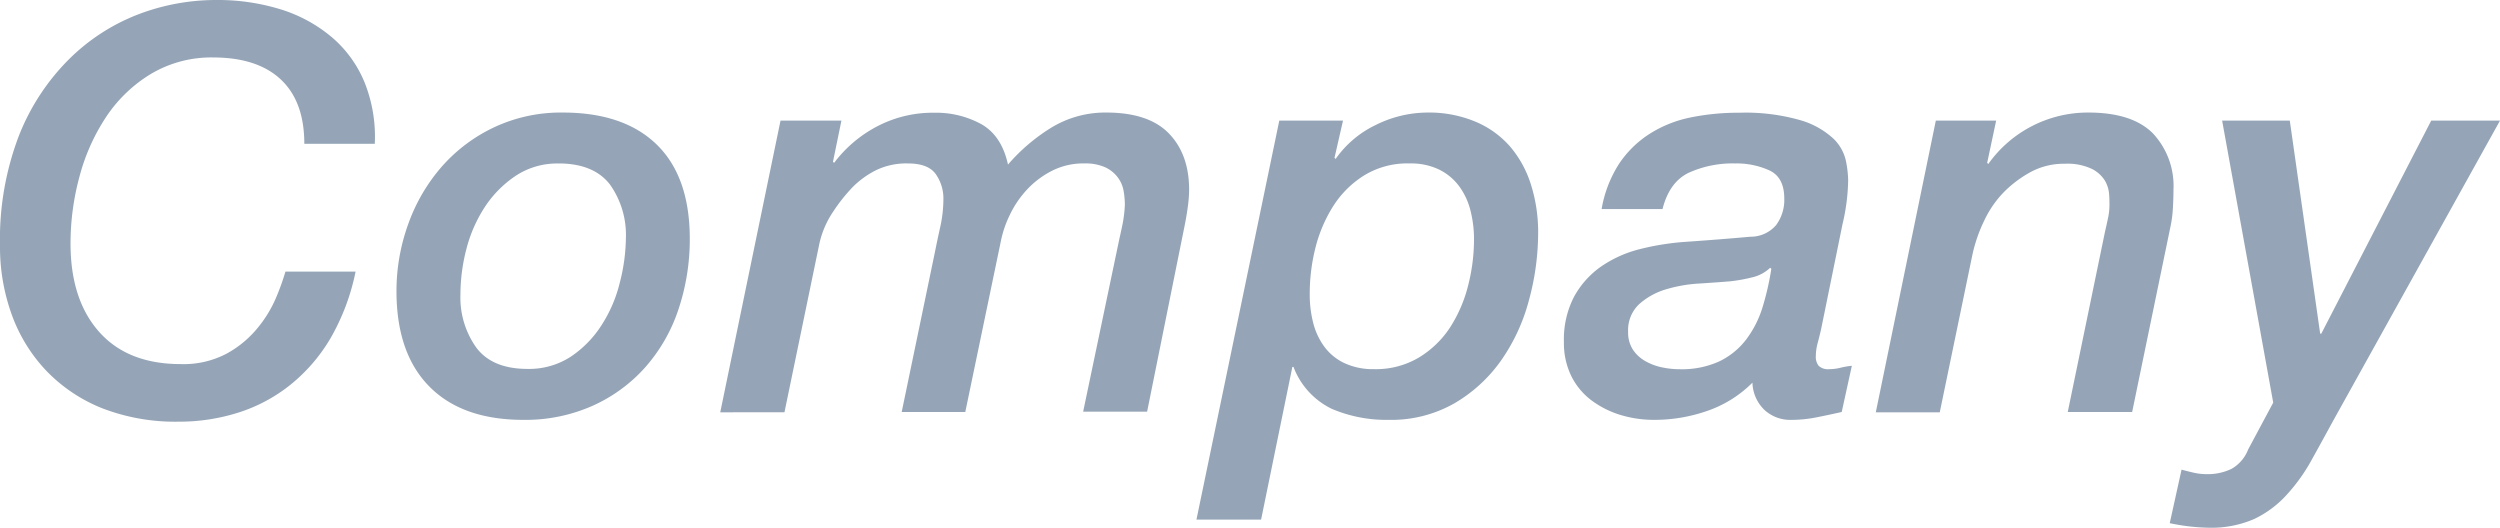
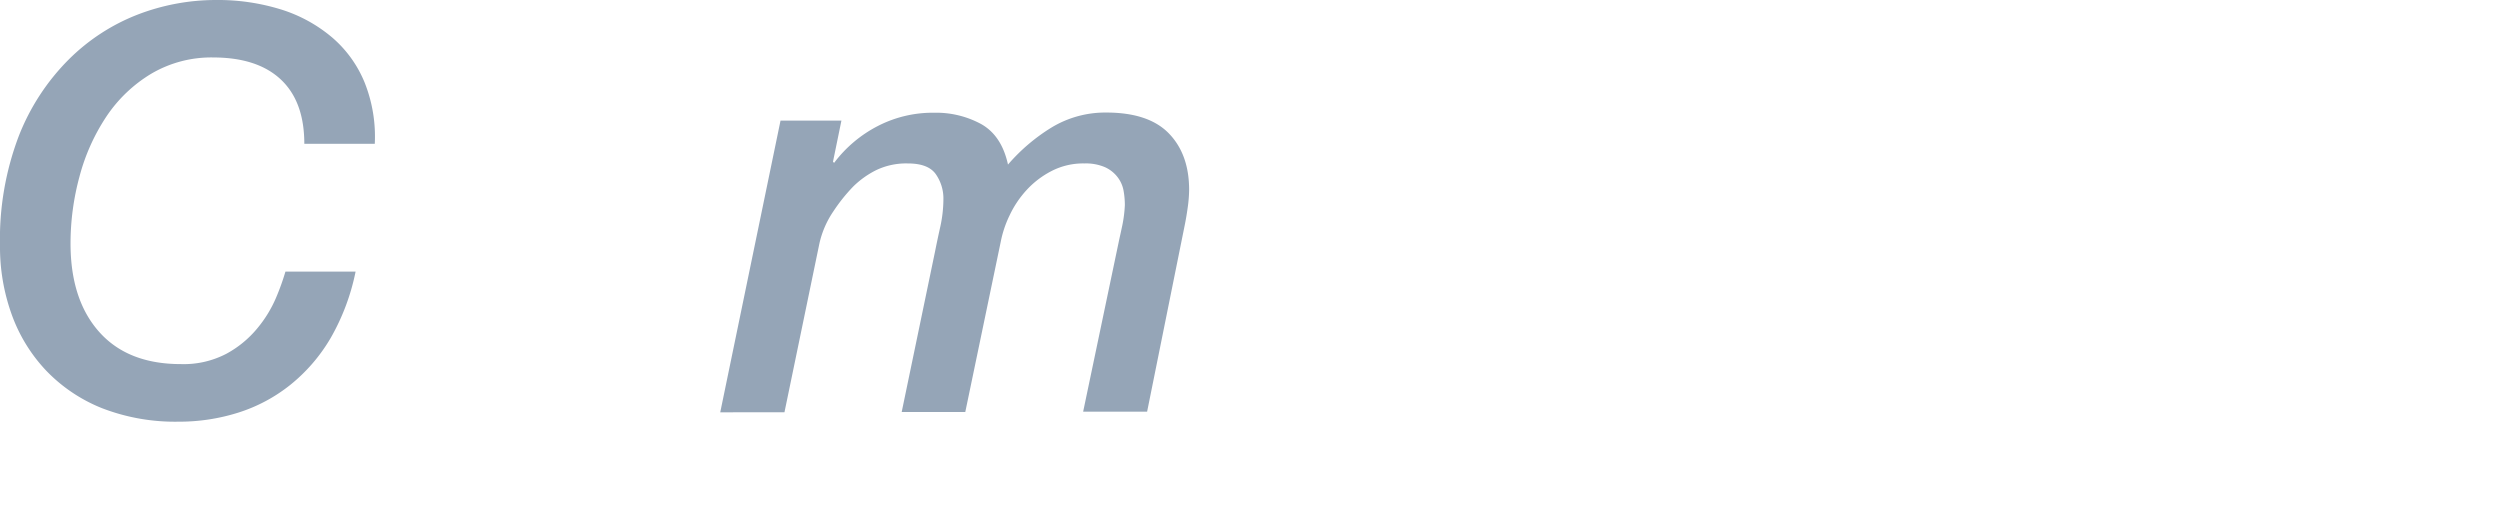
<svg xmlns="http://www.w3.org/2000/svg" viewBox="0 0 399.83 84.37">
  <defs>
    <style>.cls-1{fill:#95a5b7;}</style>
  </defs>
  <g id="レイヤー_2" data-name="レイヤー 2">
    <g id="レイヤー_2-2" data-name="レイヤー 2">
      <path class="cls-1" d="M48.67,23q0-6.75-3.74-10.27T34.16,9.19a18.91,18.91,0,0,0-10,2.62A22.7,22.7,0,0,0,17,18.66a32.14,32.14,0,0,0-4.28,9.55,40.9,40.9,0,0,0-1.44,10.73q0,9,4.59,14.15t13.07,5.14a14.73,14.73,0,0,0,7.3-1.67,16.74,16.74,0,0,0,4.92-4.06,19.69,19.69,0,0,0,3-4.91,38.15,38.15,0,0,0,1.49-4.15H56.87a35.31,35.31,0,0,1-4,10.64,27.25,27.25,0,0,1-6.45,7.48A25.71,25.71,0,0,1,38.08,66a31.3,31.3,0,0,1-9.51,1.44,32.4,32.4,0,0,1-12.26-2.16,25.44,25.44,0,0,1-8.92-6,25.68,25.68,0,0,1-5.5-8.93A31.83,31.83,0,0,1,0,39.3,46.47,46.47,0,0,1,3,21.77,35.7,35.7,0,0,1,11,9.51,32,32,0,0,1,22,2.34,34.92,34.92,0,0,1,34.52,0,34.16,34.16,0,0,1,45,1.53,23.42,23.42,0,0,1,53.13,6a18.88,18.88,0,0,1,5.19,7.21A23.33,23.33,0,0,1,59.94,23Z" />
-       <path class="cls-1" d="M83.73,67.15q-9.74,0-15-5.27t-5.32-15.1a31.44,31.44,0,0,1,1.9-11,28.45,28.45,0,0,1,5.36-9.15A25.74,25.74,0,0,1,79,20.37,25.14,25.14,0,0,1,90,18q9.74,0,15,5.09T110.32,38a35.44,35.44,0,0,1-1.8,11.44,26.64,26.64,0,0,1-5.27,9.24,24.88,24.88,0,0,1-8.39,6.18A26.41,26.41,0,0,1,83.73,67.15Zm5.59-41a12,12,0,0,0-6.89,2,17.62,17.62,0,0,0-4.92,5,22.56,22.56,0,0,0-2.93,6.72,29,29,0,0,0-.94,7.21,13.8,13.8,0,0,0,2.57,8.56Q78.78,59,84.36,59a12.22,12.22,0,0,0,6.9-1.94,17.07,17.07,0,0,0,4.91-5,22,22,0,0,0,2.93-6.76,29.55,29.55,0,0,0,1-7.25,13.91,13.91,0,0,0-2.57-8.57Q94.92,26.14,89.32,26.14Z" />
      <path class="cls-1" d="M124.83,19.29h9.74l-1.35,6.58.18.18a20.46,20.46,0,0,1,7-5.9,19.14,19.14,0,0,1,9-2.12,15.05,15.05,0,0,1,7.57,1.84c2.16,1.24,3.57,3.38,4.24,6.45a29.7,29.7,0,0,1,7-5.95A16.57,16.57,0,0,1,176.93,18q6.76,0,10,3.33t3.25,9a21.27,21.27,0,0,1-.23,2.88c-.15,1.08-.31,2-.49,2.88l-6,29.75H173.23L179,38.31c.12-.54.29-1.31.5-2.3a20.72,20.72,0,0,0,.4-3.2,13.12,13.12,0,0,0-.22-2.39,5,5,0,0,0-1-2.16,5.28,5.28,0,0,0-2-1.54,7.75,7.75,0,0,0-3.25-.58,11,11,0,0,0-5.27,1.22,14.28,14.28,0,0,0-4,3.06,16.09,16.09,0,0,0-2.71,4.06,17.18,17.18,0,0,0-1.4,4.19l-5.67,27.22H144.21l5.32-25.6c.24-1.2.52-2.55.86-4.06a20.74,20.74,0,0,0,.49-4.32,6.78,6.78,0,0,0-1.22-4.06c-.81-1.14-2.29-1.71-4.46-1.71a11.09,11.09,0,0,0-5.09,1.08,14.33,14.33,0,0,0-3.65,2.61,27.22,27.22,0,0,0-3.15,3.93,14.88,14.88,0,0,0-2.26,5.18l-5.59,27H115.19Z" />
-       <path class="cls-1" d="M204.6,19.29h10.19l-1.36,5.95.18.18A16.49,16.49,0,0,1,220,20,18.7,18.7,0,0,1,228.3,18,19.22,19.22,0,0,1,236,19.47a15.08,15.08,0,0,1,5.54,4,17.28,17.28,0,0,1,3.33,6.13A25.12,25.12,0,0,1,246,37.32,41.09,41.09,0,0,1,244.53,48a30.13,30.13,0,0,1-4.42,9.6,23.83,23.83,0,0,1-7.48,6.89,20.4,20.4,0,0,1-10.54,2.66A22.3,22.3,0,0,1,213,65.39a12.25,12.25,0,0,1-6.13-6.71h-.18l-5,24.42H191.35Zm4.87,27.76a18,18,0,0,0,.58,4.69,10.87,10.87,0,0,0,1.81,3.78,8.47,8.47,0,0,0,3.19,2.57,10.84,10.84,0,0,0,4.69.95,13.5,13.5,0,0,0,7.17-1.85,15.63,15.63,0,0,0,5-4.82,22.35,22.35,0,0,0,2.88-6.67,29.79,29.79,0,0,0,.95-7.39,18.54,18.54,0,0,0-.59-4.74,11,11,0,0,0-1.85-3.87,8.78,8.78,0,0,0-3.2-2.61,10.36,10.36,0,0,0-4.64-.95A13.21,13.21,0,0,0,218.26,28a15.71,15.71,0,0,0-5,4.91,22.9,22.9,0,0,0-2.89,6.76A30,30,0,0,0,209.47,47.05Z" />
-       <path class="cls-1" d="M291.31,52.37c-.18.84-.38,1.65-.59,2.43a8.33,8.33,0,0,0-.31,2.16,2.28,2.28,0,0,0,.45,1.54,2.16,2.16,0,0,0,1.71.54,7.4,7.4,0,0,0,1.8-.23,12.55,12.55,0,0,1,1.8-.31l-1.62,7.39c-1.32.3-2.64.58-4,.85a20.33,20.33,0,0,1-4.06.41,6.06,6.06,0,0,1-4.33-1.62,6.3,6.3,0,0,1-1.89-4.33,18.82,18.82,0,0,1-7.21,4.51,25.64,25.64,0,0,1-8.47,1.44,18.44,18.44,0,0,1-5.5-.81A15,15,0,0,1,254.49,64a10.89,10.89,0,0,1-3.2-3.88,12,12,0,0,1-1.17-5.41,14.81,14.81,0,0,1,1.62-7.25,14.23,14.23,0,0,1,4.32-4.83,19.06,19.06,0,0,1,6.22-2.79,41.44,41.44,0,0,1,7.4-1.17q5.22-.36,10.27-.81a5.36,5.36,0,0,0,4.1-1.85,6.74,6.74,0,0,0,1.31-4.28c0-2.23-.78-3.71-2.34-4.46a12.62,12.62,0,0,0-5.5-1.13,17,17,0,0,0-7.44,1.49q-3.1,1.49-4.19,5.81h-9.74a19.37,19.37,0,0,1,2.8-7.26,16.63,16.63,0,0,1,4.87-4.77,19.38,19.38,0,0,1,6.53-2.62,38,38,0,0,1,7.8-.76A31.81,31.81,0,0,1,288,19.24a13.2,13.2,0,0,1,5.22,2.93,7,7,0,0,1,2,3.56,16.84,16.84,0,0,1,.36,3.11,32.13,32.13,0,0,1-.9,7Zm-30.92.72a5,5,0,0,0,.77,2.84,5.77,5.77,0,0,0,1.94,1.8,9.06,9.06,0,0,0,2.61,1,13.45,13.45,0,0,0,2.88.32A14.39,14.39,0,0,0,275,57.78a11.87,11.87,0,0,0,4.23-3.43,16.66,16.66,0,0,0,2.62-5.09A43.61,43.61,0,0,0,283.29,43l-.18-.18a6.14,6.14,0,0,1-2.89,1.54,25.47,25.47,0,0,1-3.51.63c-1.45.12-3.11.24-5,.36a23,23,0,0,0-5.32.94,11.19,11.19,0,0,0-4.23,2.35A5.69,5.69,0,0,0,260.39,53.09Z" />
-       <path class="cls-1" d="M309.6,19.29h9.65l-1.44,6.76.18.18A19.53,19.53,0,0,1,334,18q7,0,10.32,3.33a12.31,12.31,0,0,1,3.29,9q0,1.26-.09,2.88a18.83,18.83,0,0,1-.36,2.88L341,65.89H330.7l5.94-28.75c.18-.79.35-1.54.5-2.26a10.17,10.17,0,0,0,.23-2.07c0-.36,0-.92-.05-1.67a5,5,0,0,0-.68-2.25A5.14,5.14,0,0,0,334.53,27a9.13,9.13,0,0,0-4.29-.81,11.18,11.18,0,0,0-5.45,1.31,18.48,18.48,0,0,0-4.28,3.2,16.6,16.6,0,0,0-3.11,4.46,24.3,24.3,0,0,0-1.94,5.54l-5.23,25.24H300Z" />
-       <path class="cls-1" d="M355.39,19.29h10.82l4.86,34.07h.18l17.58-34.07h11l-26.68,48c-1.21,2.22-2.38,4.36-3.52,6.4a28.4,28.4,0,0,1-3.92,5.45A16.63,16.63,0,0,1,360.53,83a17.16,17.16,0,0,1-7.3,1.4,32.54,32.54,0,0,1-6.22-.73l1.89-8.56c.66.18,1.32.35,2,.5a9.06,9.06,0,0,0,2,.22,8.7,8.7,0,0,0,4-.85,6.08,6.08,0,0,0,2.66-3.11l4-7.48Z" />
    </g>
  </g>
</svg>